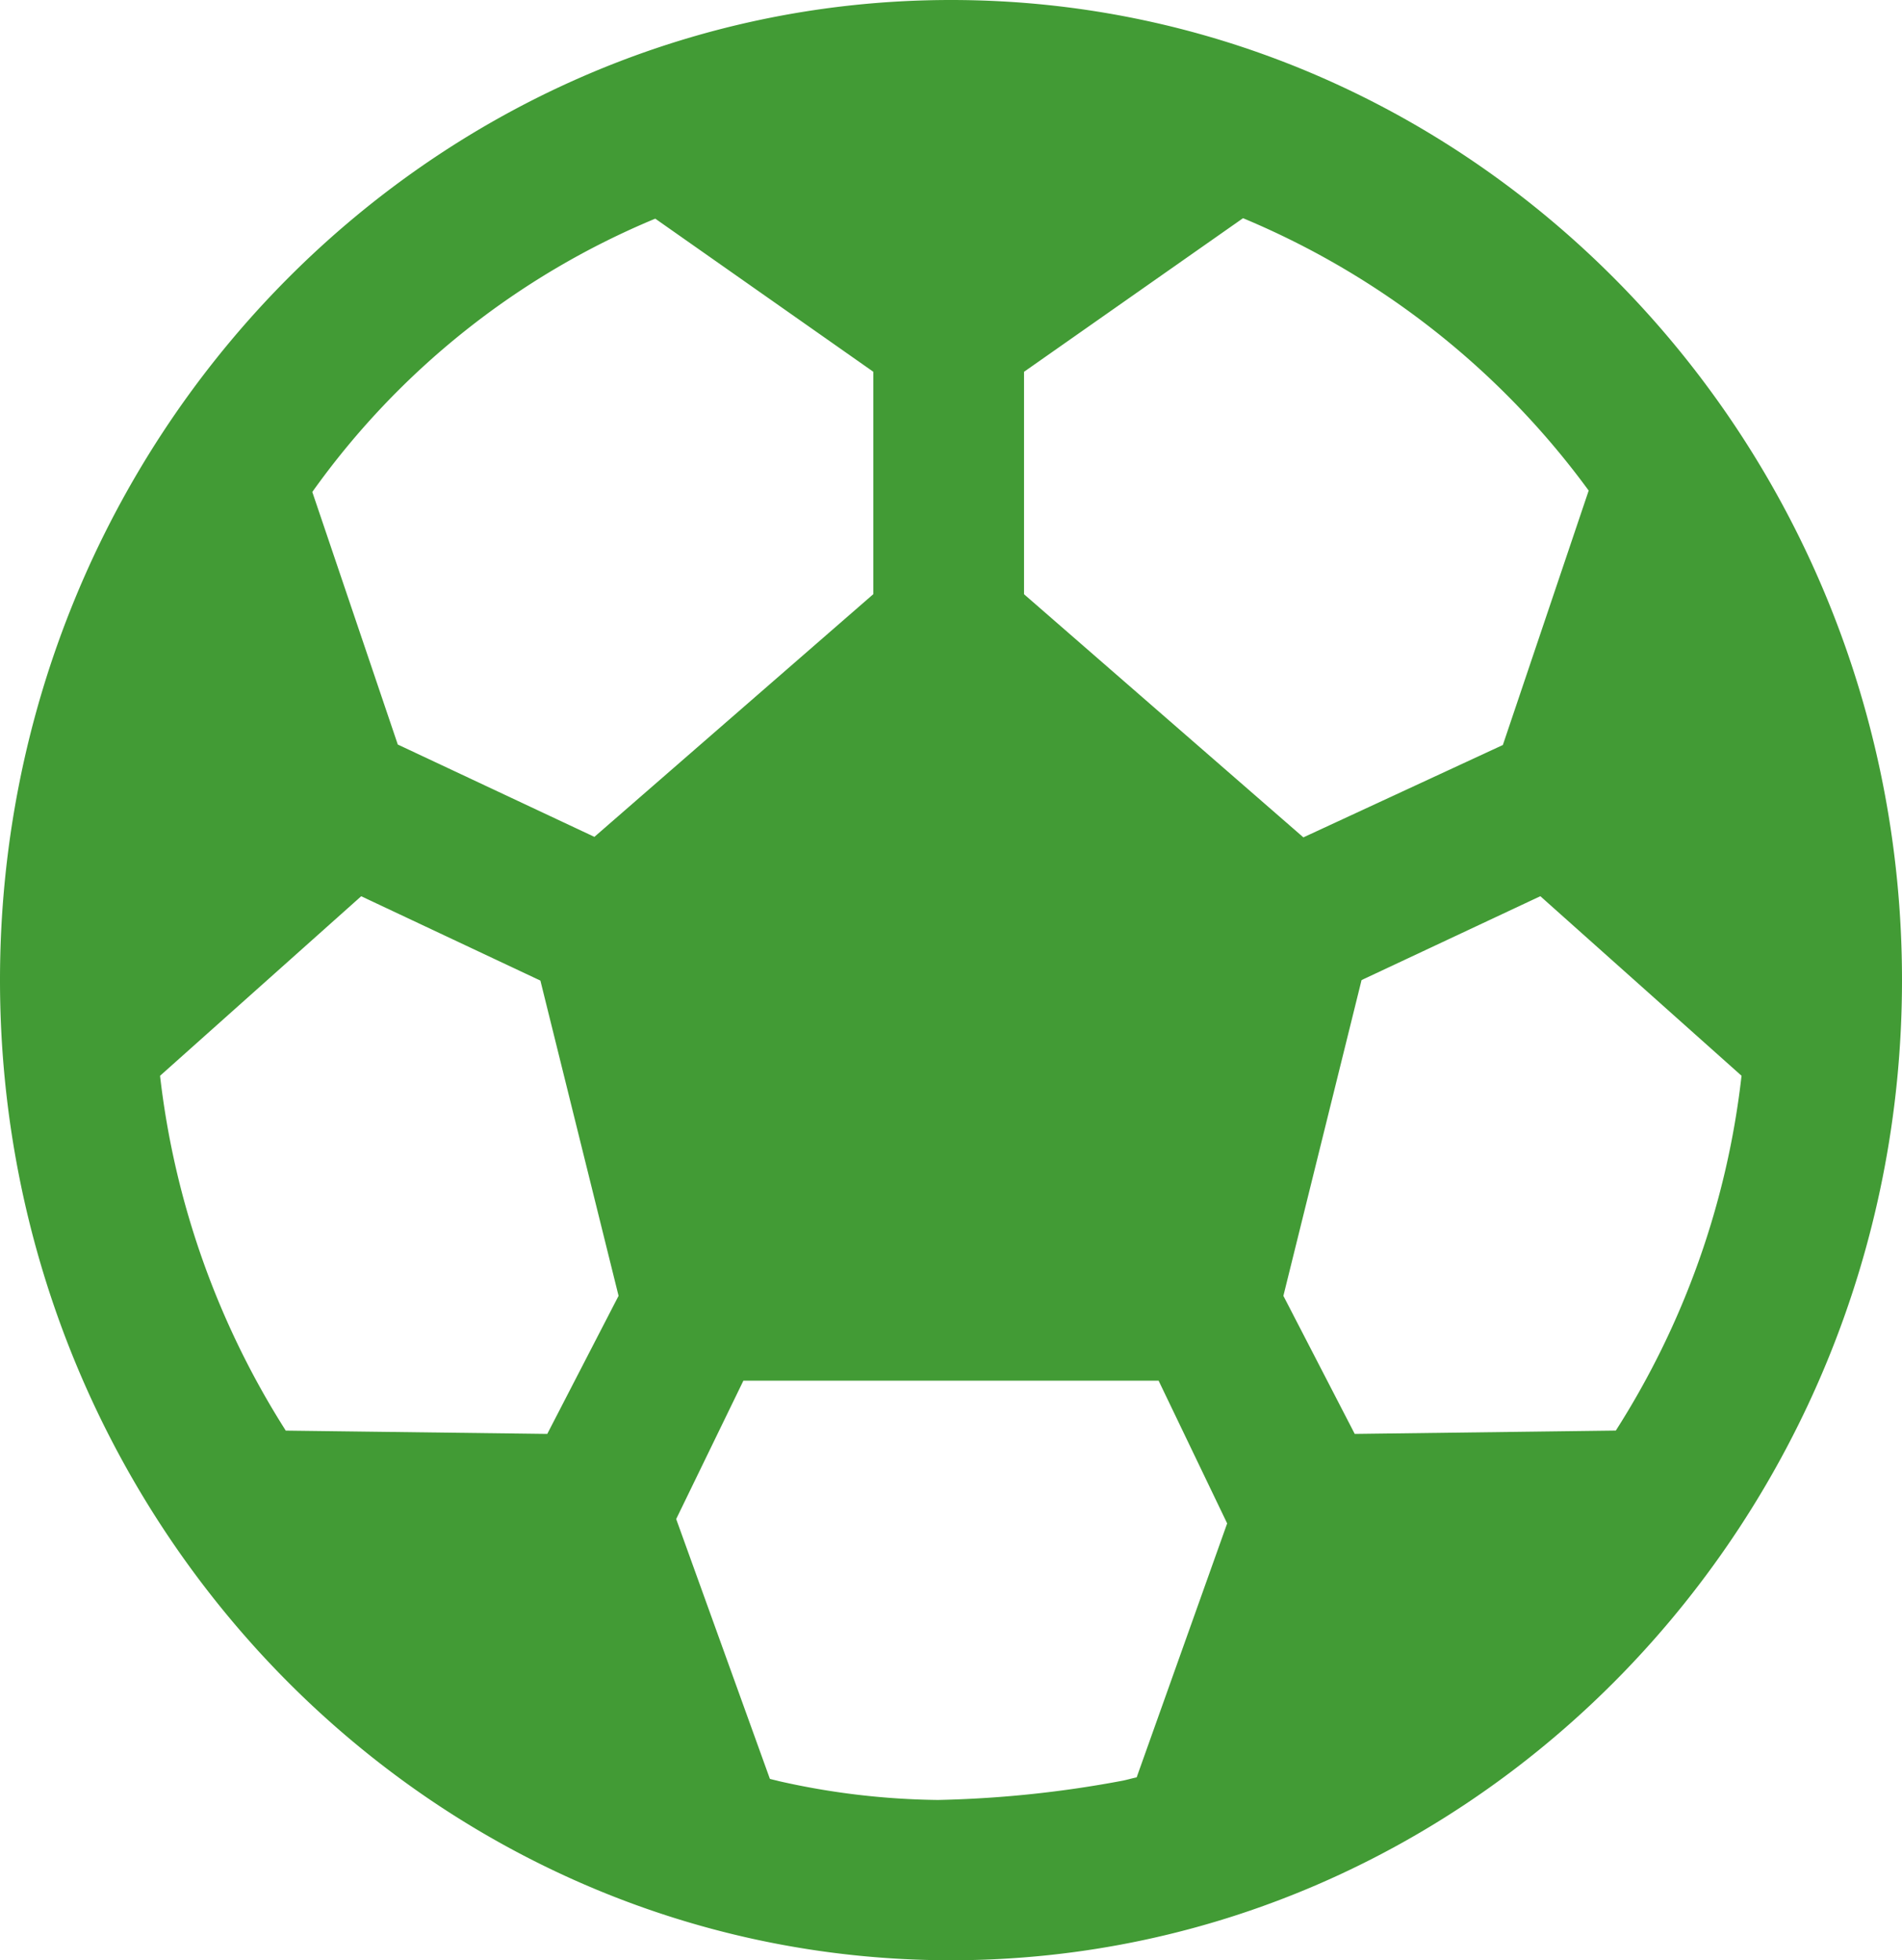
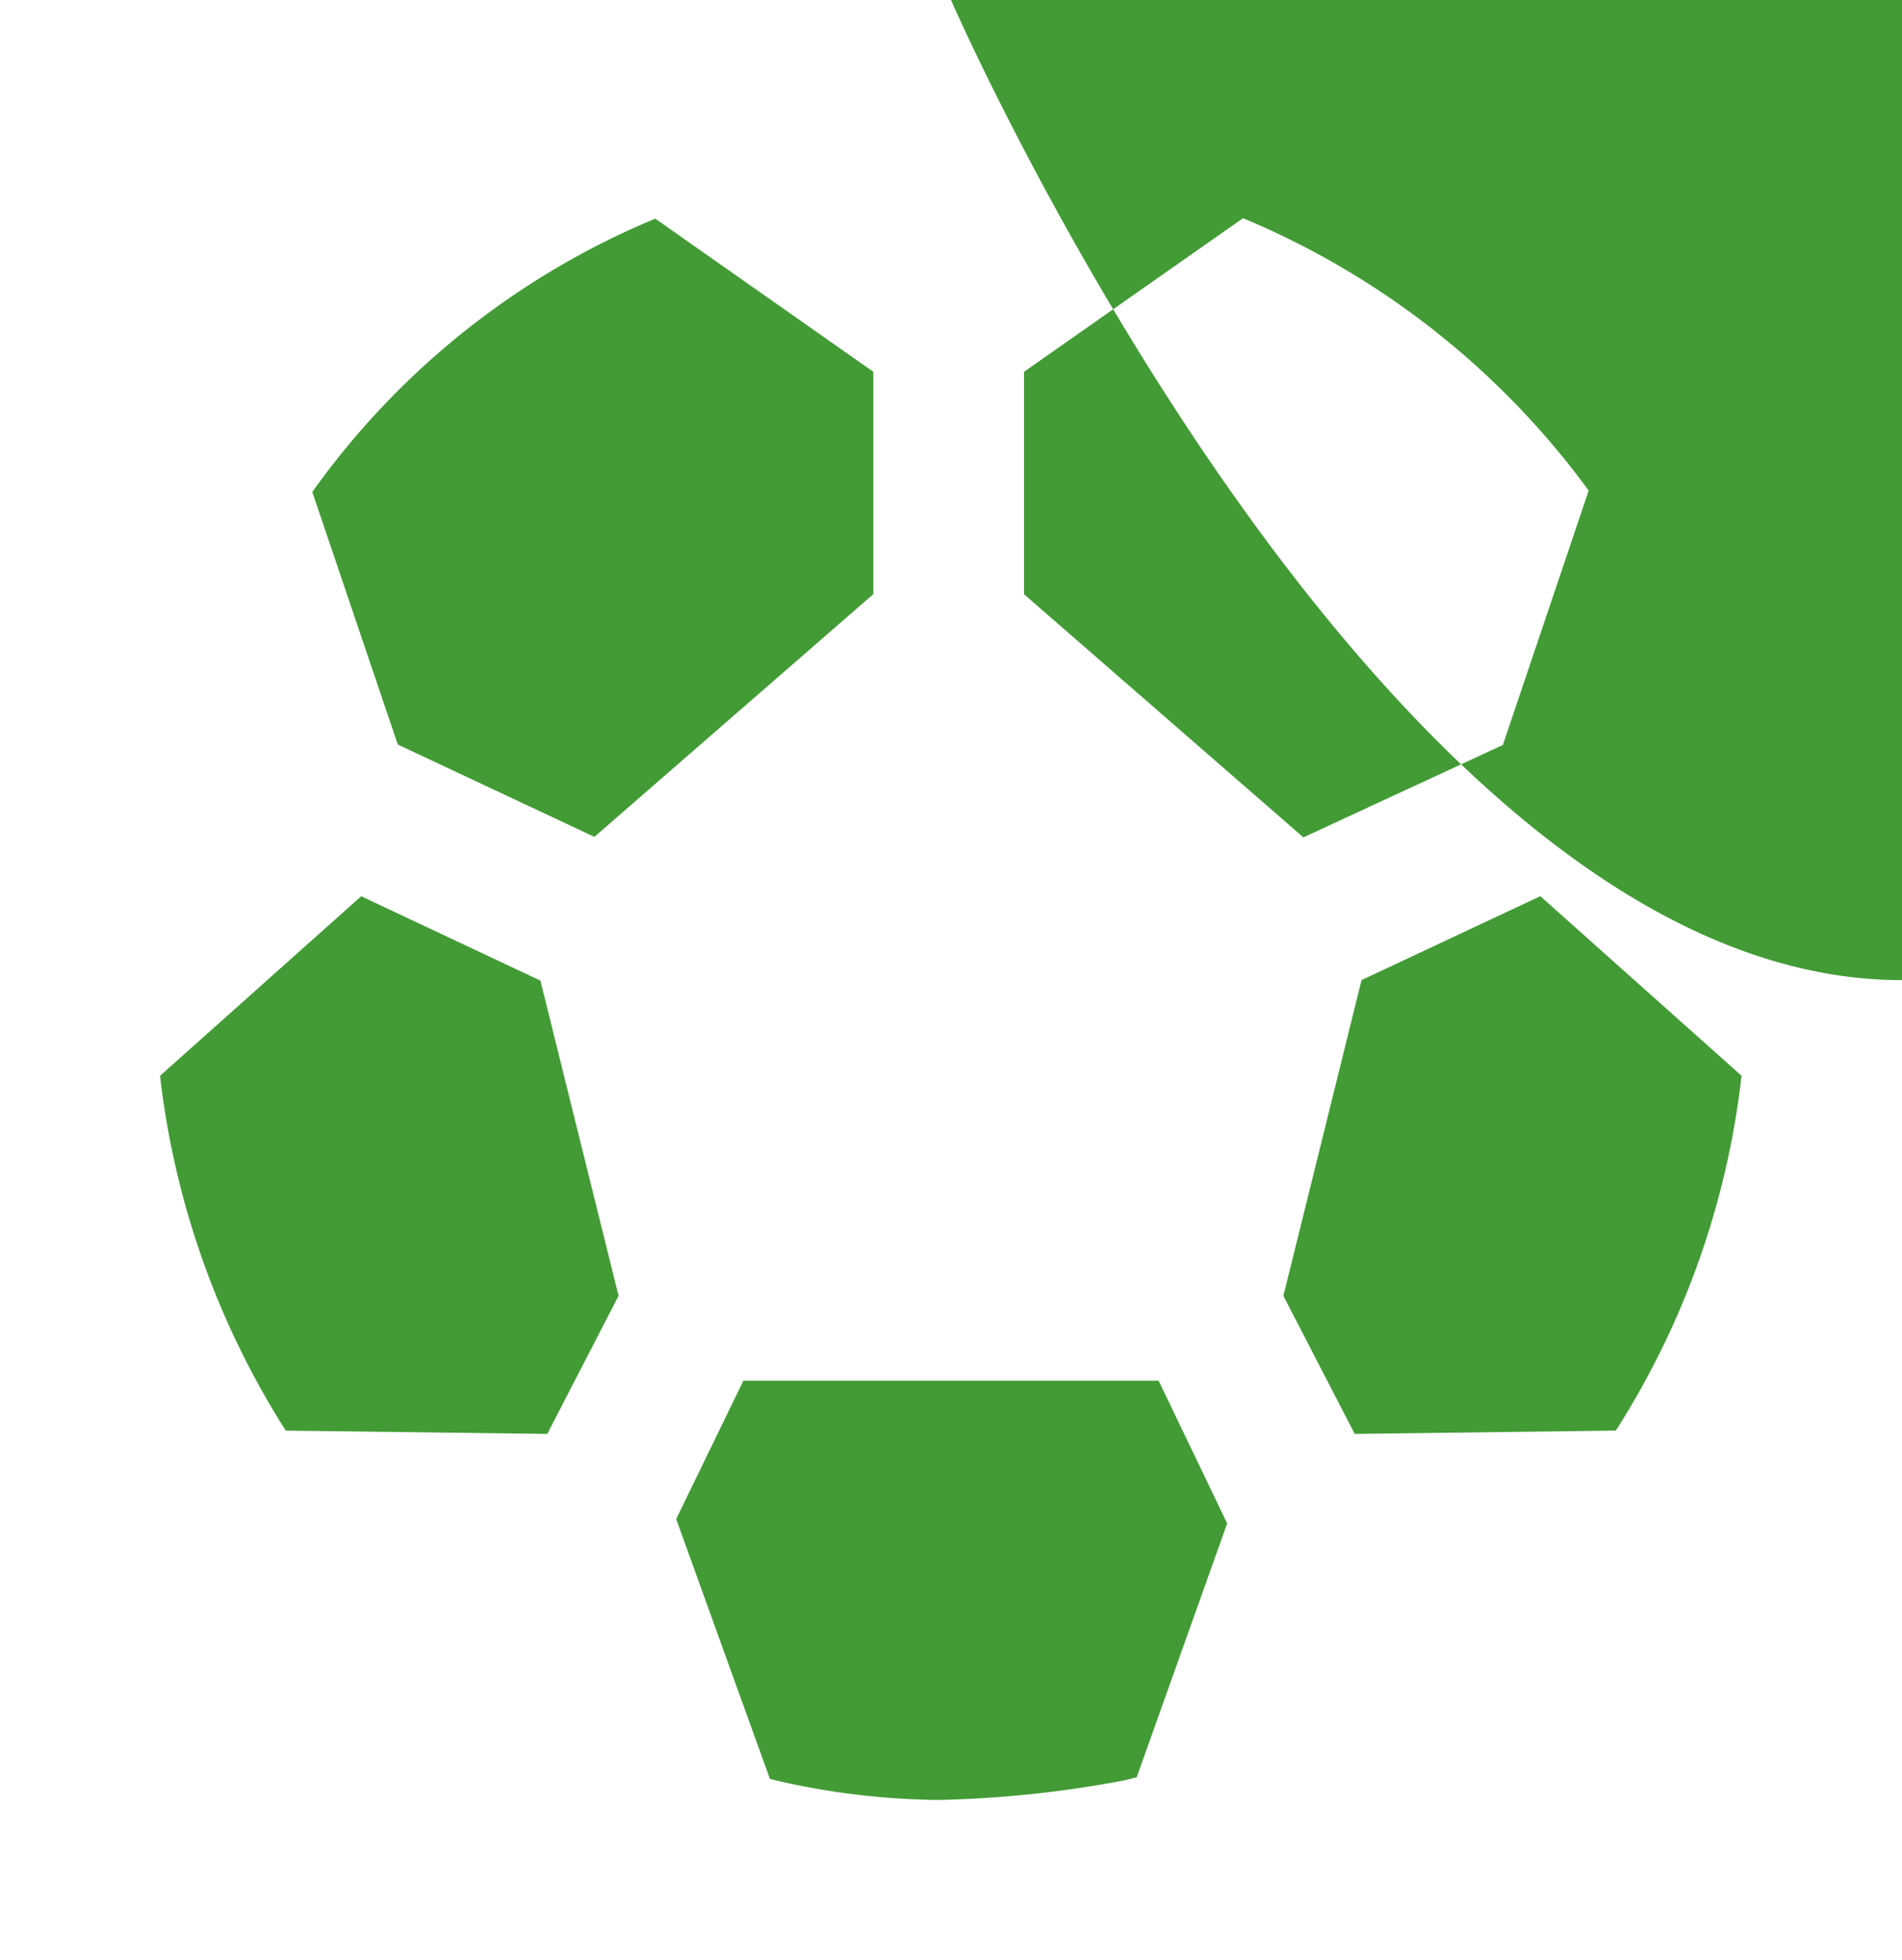
<svg xmlns="http://www.w3.org/2000/svg" width="41" height="42.252" viewBox="0 0 41 42.252">
  <defs>
    <style>
      .cls-1 {
        fill: #429b35;
      }
    </style>
  </defs>
-   <path id="Icon_ionic-md-football" data-name="Icon ionic-md-football" class="cls-1" d="M23.875,3.375c-11.3,0-20.5,9.476-20.5,21.126s9.2,21.126,20.5,21.126,20.5-9.476,20.5-21.126S35.18,3.375,23.875,3.375ZM11.161,22.693l3.863,1.818,1.685,6.795-1.537,2.976-5.637-.071a18.082,18.082,0,0,1-2.71-7.648ZM32.578,34.282,31.04,31.306,32.725,24.5l3.854-1.808,4.337,3.87a17.95,17.95,0,0,1-2.71,7.648Zm3.193-14.849-4.3,1.991-6.022-5.241V11.389l4.721-3.311a17.646,17.646,0,0,1,7.451,5.871ZM17.5,8.088l4.7,3.3v4.794l-6.012,5.231L11.95,19.423l-1.843-5.444A17.147,17.147,0,0,1,17.5,8.088Zm2.671,33.68c-.069-.02-.128-.03-.2-.051l-2.02-5.6L19.4,33.134H28.35l1.478,3.077-1.951,5.474c-.1.02-.2.051-.3.071a24.137,24.137,0,0,1-3.982.416A16.239,16.239,0,0,1,20.169,41.767Z" transform="translate(-3.375 -3.375)" />
+   <path id="Icon_ionic-md-football" data-name="Icon ionic-md-football" class="cls-1" d="M23.875,3.375s9.2,21.126,20.5,21.126,20.5-9.476,20.5-21.126S35.18,3.375,23.875,3.375ZM11.161,22.693l3.863,1.818,1.685,6.795-1.537,2.976-5.637-.071a18.082,18.082,0,0,1-2.71-7.648ZM32.578,34.282,31.04,31.306,32.725,24.5l3.854-1.808,4.337,3.87a17.95,17.95,0,0,1-2.71,7.648Zm3.193-14.849-4.3,1.991-6.022-5.241V11.389l4.721-3.311a17.646,17.646,0,0,1,7.451,5.871ZM17.5,8.088l4.7,3.3v4.794l-6.012,5.231L11.95,19.423l-1.843-5.444A17.147,17.147,0,0,1,17.5,8.088Zm2.671,33.68c-.069-.02-.128-.03-.2-.051l-2.02-5.6L19.4,33.134H28.35l1.478,3.077-1.951,5.474c-.1.02-.2.051-.3.071a24.137,24.137,0,0,1-3.982.416A16.239,16.239,0,0,1,20.169,41.767Z" transform="translate(-3.375 -3.375)" />
</svg>